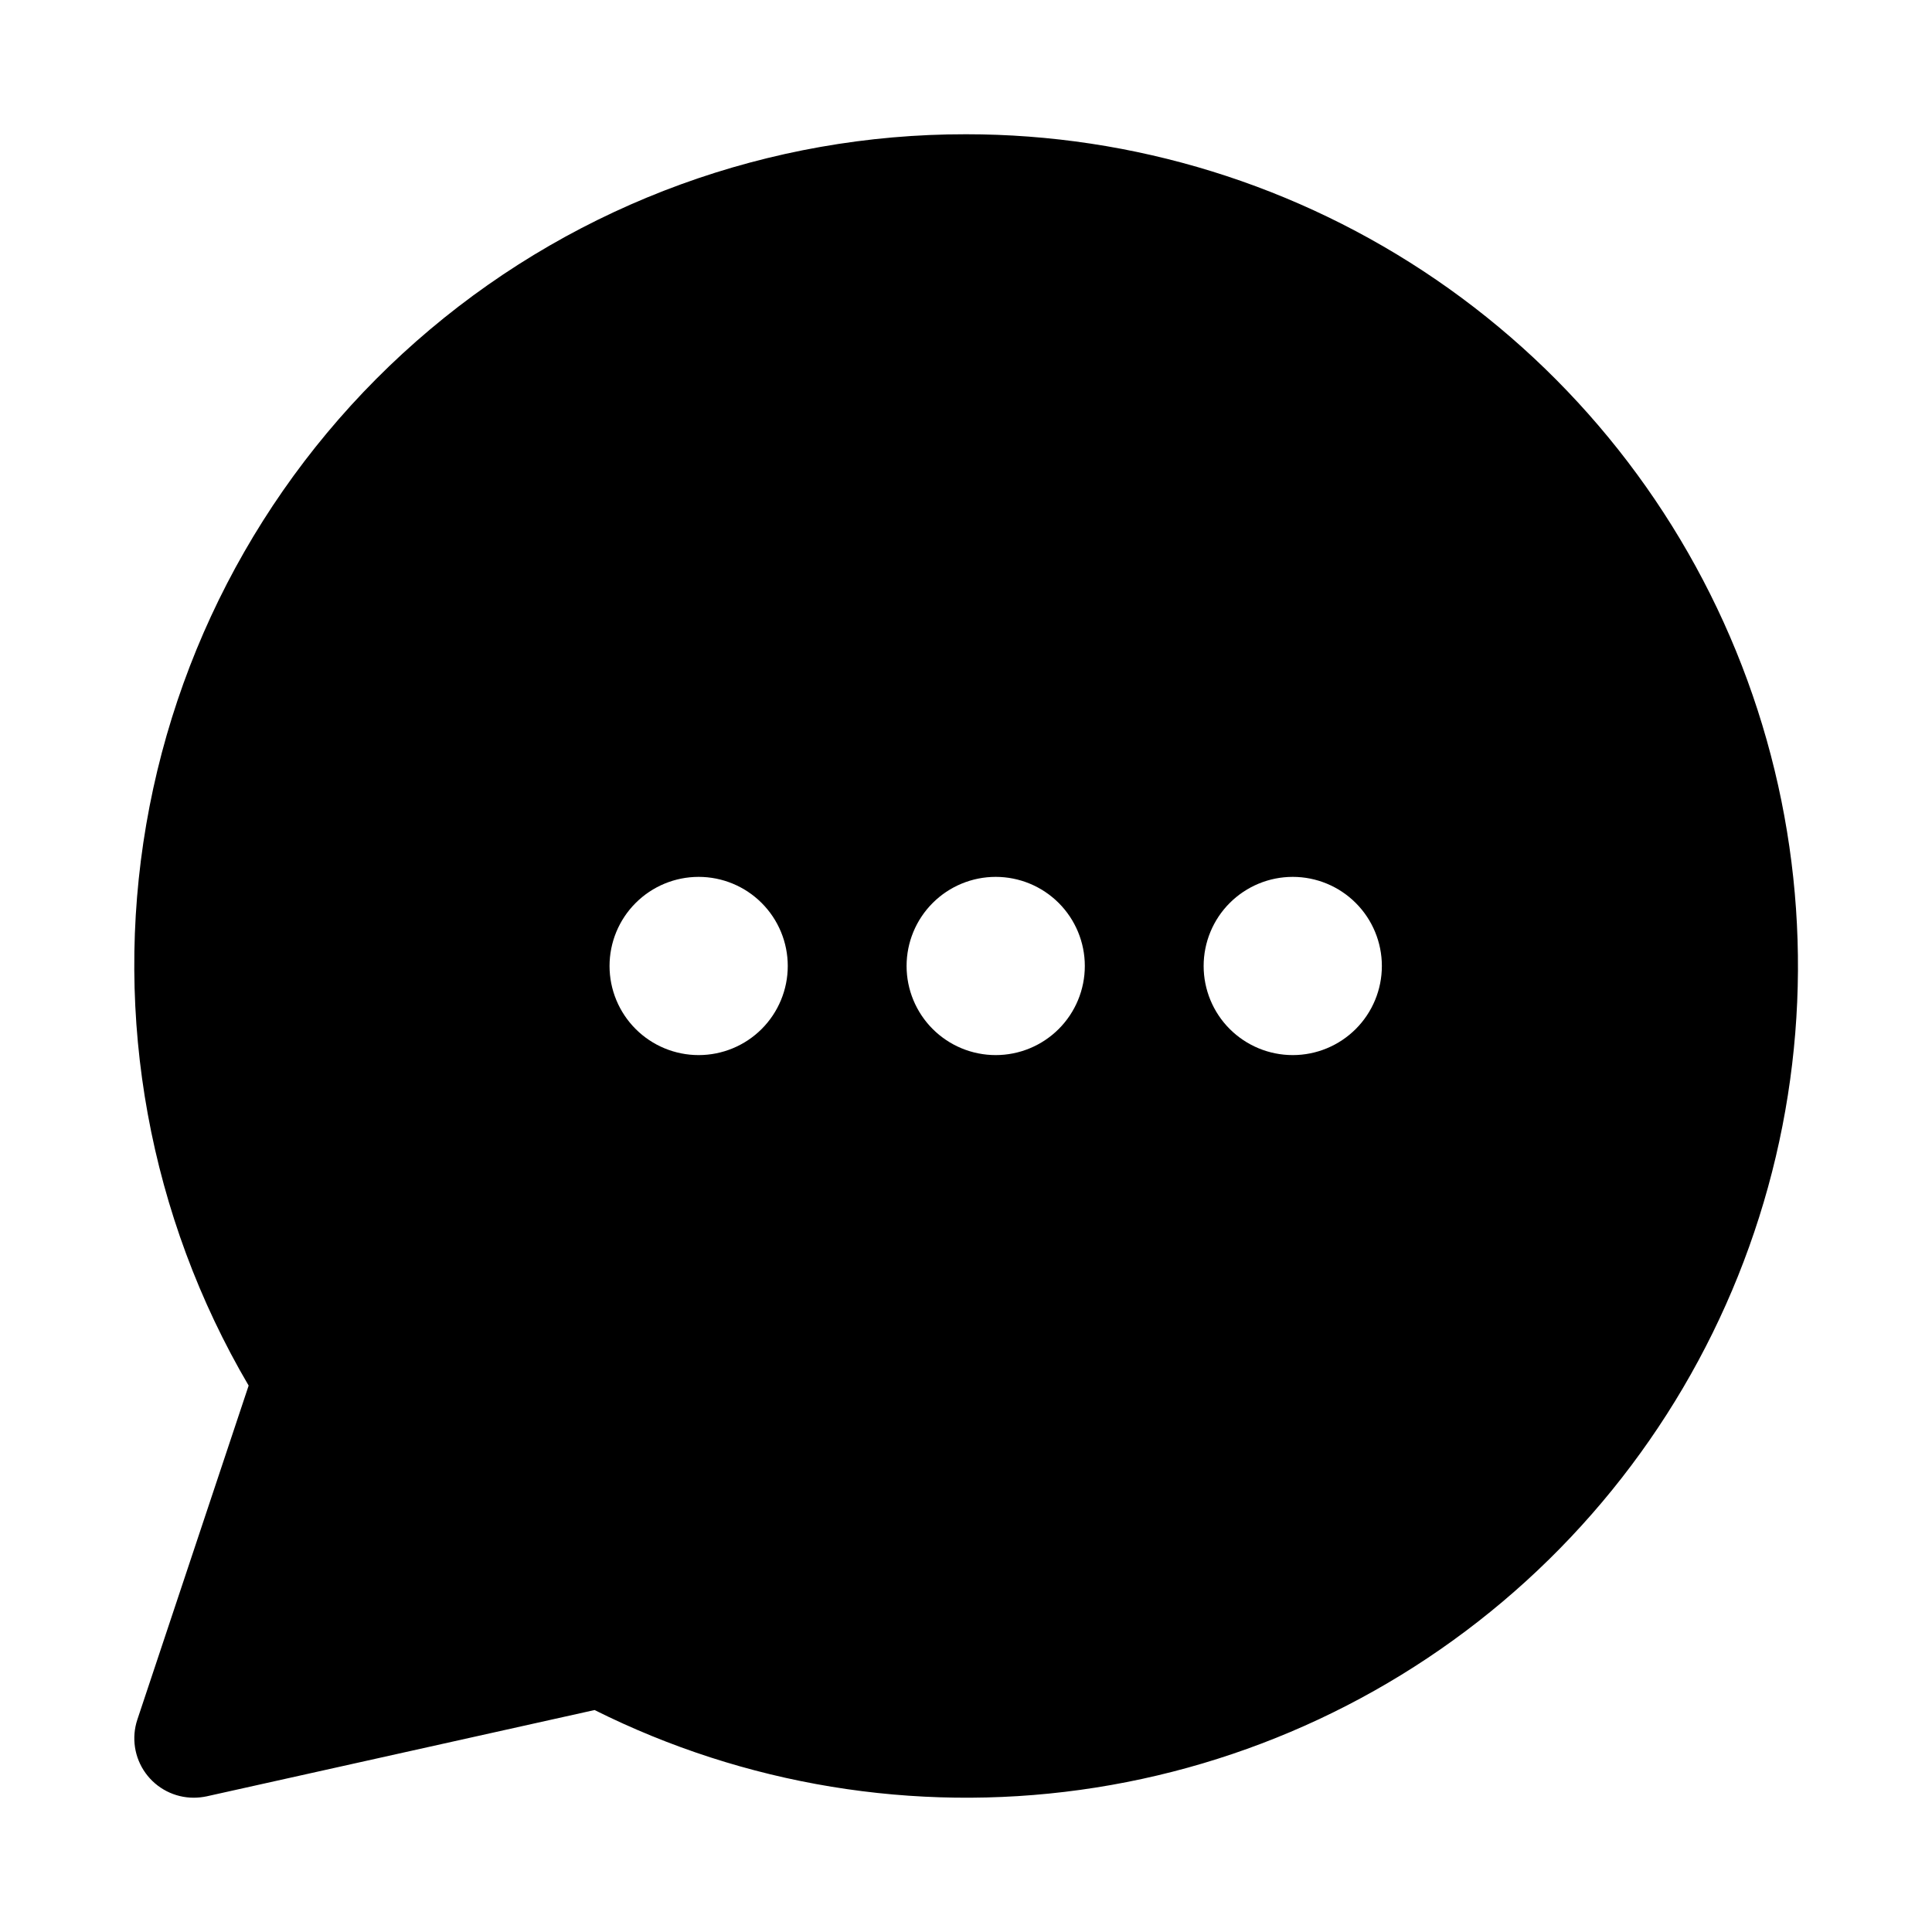
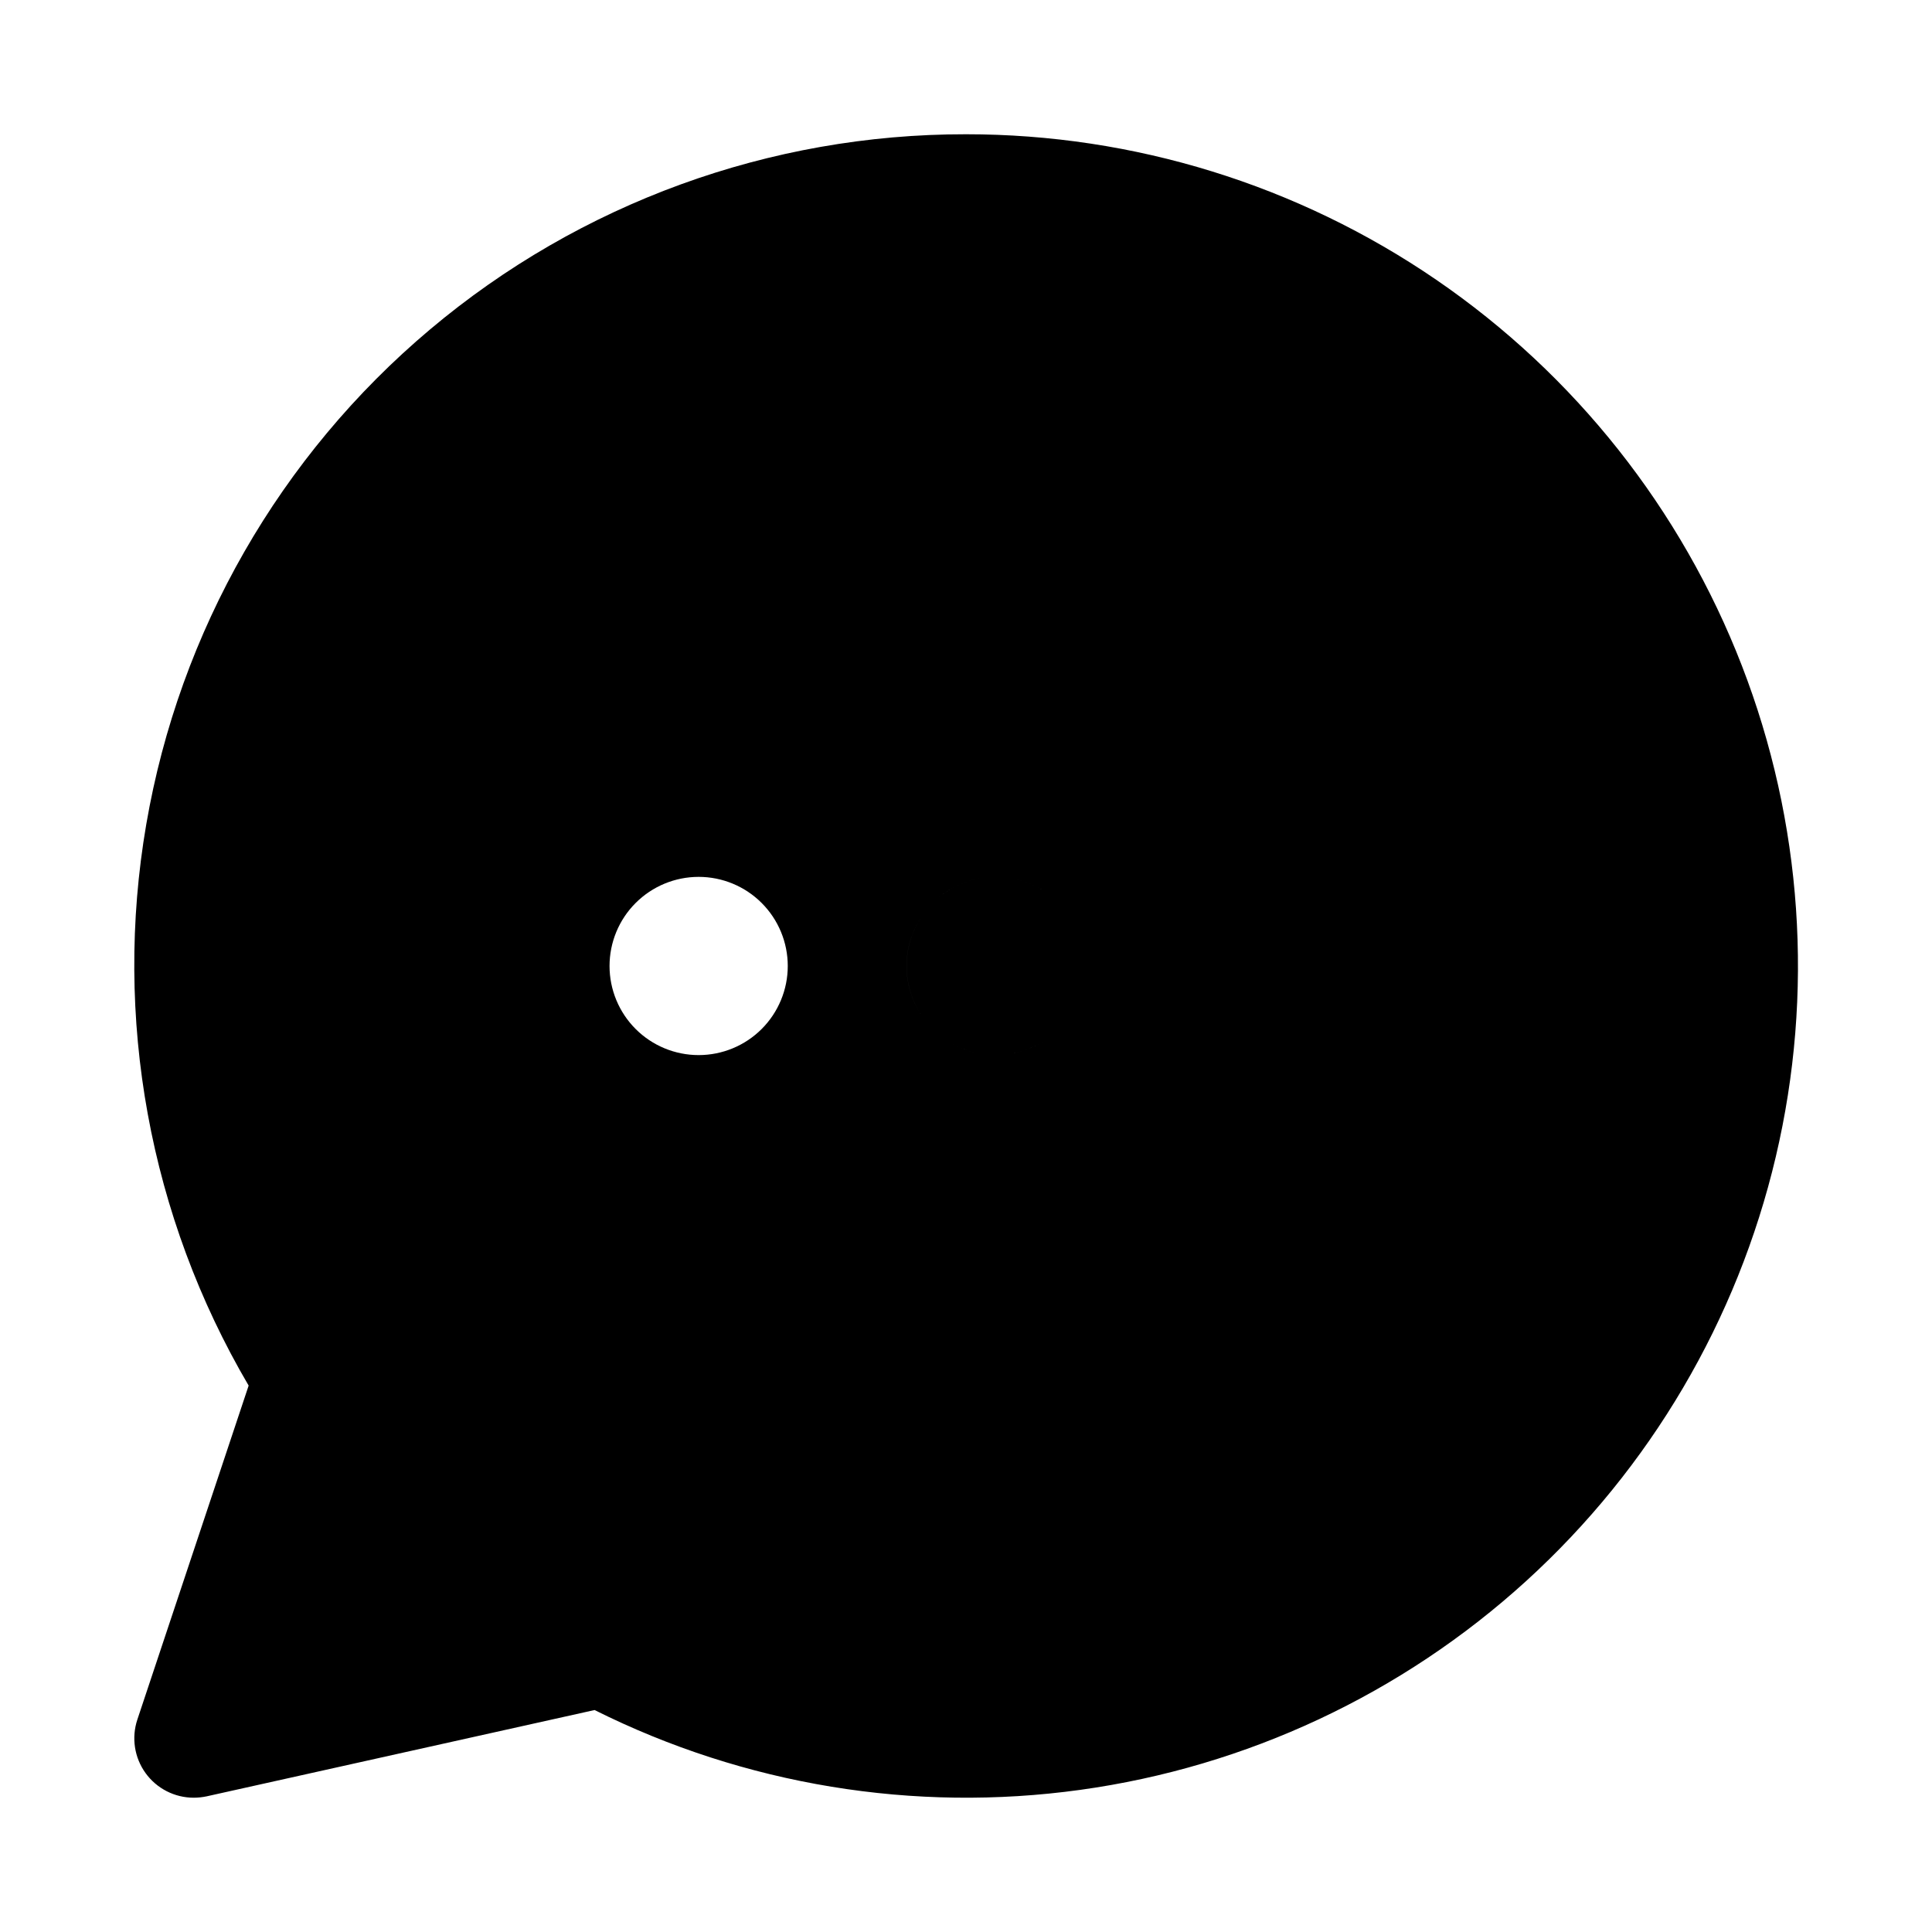
<svg xmlns="http://www.w3.org/2000/svg" fill="#000000" width="800px" height="800px" version="1.1" viewBox="144 144 512 512">
-   <path d="m400 179.58c-51.973-0.062-102.29 18.266-142.05 51.738-39.762 33.473-66.395 79.93-75.191 131.15-8.793 51.223 0.816 103.91 27.133 148.73l-29.488 88.496c-1.602 4.801-0.797 10.074 2.16 14.18 2.957 4.102 7.707 6.535 12.762 6.539 1.148-0.004 2.293-0.125 3.418-0.359l102.82-22.875v-0.004c39.793 19.883 84.672 27.258 128.73 21.156 44.062-6.098 85.25-25.387 118.14-55.328 32.895-29.945 55.965-69.141 66.168-112.44 10.207-43.297 7.074-88.668-8.988-130.15-16.059-41.484-44.297-77.137-80.996-102.27-36.699-25.133-80.148-38.578-124.63-38.562zm-70.852 244.03c-6.262 0-12.27-2.488-16.695-6.914-4.43-4.43-6.918-10.438-6.918-16.699 0-6.266 2.488-12.273 6.918-16.699 4.426-4.43 10.434-6.918 16.695-6.918 6.266 0 12.273 2.488 16.699 6.918 4.43 4.426 6.918 10.434 6.918 16.699 0 6.262-2.488 12.27-6.918 16.699-4.426 4.426-10.434 6.914-16.699 6.914zm78.719 0h0.004c-6.266 0-12.27-2.488-16.699-6.914-4.43-4.43-6.918-10.438-6.918-16.699 0-6.266 2.488-12.273 6.918-16.699 4.43-4.43 10.434-6.918 16.699-6.918 6.262 0 12.27 2.488 16.699 6.918 4.43 4.426 6.918 10.434 6.918 16.699 0 6.262-2.488 12.27-6.918 16.699-4.43 4.426-10.438 6.914-16.699 6.914zm78.719 0h0.004c-6.262 0-12.27-2.488-16.699-6.914-4.43-4.43-6.914-10.438-6.914-16.699 0-6.266 2.484-12.273 6.914-16.699 4.43-4.43 10.438-6.918 16.699-6.918 6.266 0 12.27 2.488 16.699 6.918 4.43 4.426 6.918 10.434 6.918 16.699 0 6.262-2.488 12.27-6.918 16.699-4.43 4.426-10.434 6.914-16.699 6.914z" />
+   <path d="m400 179.58c-51.973-0.062-102.29 18.266-142.05 51.738-39.762 33.473-66.395 79.93-75.191 131.15-8.793 51.223 0.816 103.91 27.133 148.73l-29.488 88.496c-1.602 4.801-0.797 10.074 2.16 14.18 2.957 4.102 7.707 6.535 12.762 6.539 1.148-0.004 2.293-0.125 3.418-0.359l102.82-22.875v-0.004c39.793 19.883 84.672 27.258 128.73 21.156 44.062-6.098 85.25-25.387 118.14-55.328 32.895-29.945 55.965-69.141 66.168-112.44 10.207-43.297 7.074-88.668-8.988-130.15-16.059-41.484-44.297-77.137-80.996-102.27-36.699-25.133-80.148-38.578-124.63-38.562zm-70.852 244.03c-6.262 0-12.27-2.488-16.695-6.914-4.43-4.43-6.918-10.438-6.918-16.699 0-6.266 2.488-12.273 6.918-16.699 4.426-4.43 10.434-6.918 16.695-6.918 6.266 0 12.273 2.488 16.699 6.918 4.43 4.426 6.918 10.434 6.918 16.699 0 6.262-2.488 12.27-6.918 16.699-4.426 4.426-10.434 6.914-16.699 6.914zm78.719 0h0.004c-6.266 0-12.27-2.488-16.699-6.914-4.43-4.43-6.918-10.438-6.918-16.699 0-6.266 2.488-12.273 6.918-16.699 4.43-4.43 10.434-6.918 16.699-6.918 6.262 0 12.27 2.488 16.699 6.918 4.43 4.426 6.918 10.434 6.918 16.699 0 6.262-2.488 12.27-6.918 16.699-4.43 4.426-10.438 6.914-16.699 6.914zh0.004c-6.262 0-12.27-2.488-16.699-6.914-4.43-4.43-6.914-10.438-6.914-16.699 0-6.266 2.484-12.273 6.914-16.699 4.43-4.43 10.438-6.918 16.699-6.918 6.266 0 12.27 2.488 16.699 6.918 4.43 4.426 6.918 10.434 6.918 16.699 0 6.262-2.488 12.27-6.918 16.699-4.43 4.426-10.434 6.914-16.699 6.914z" />
</svg>